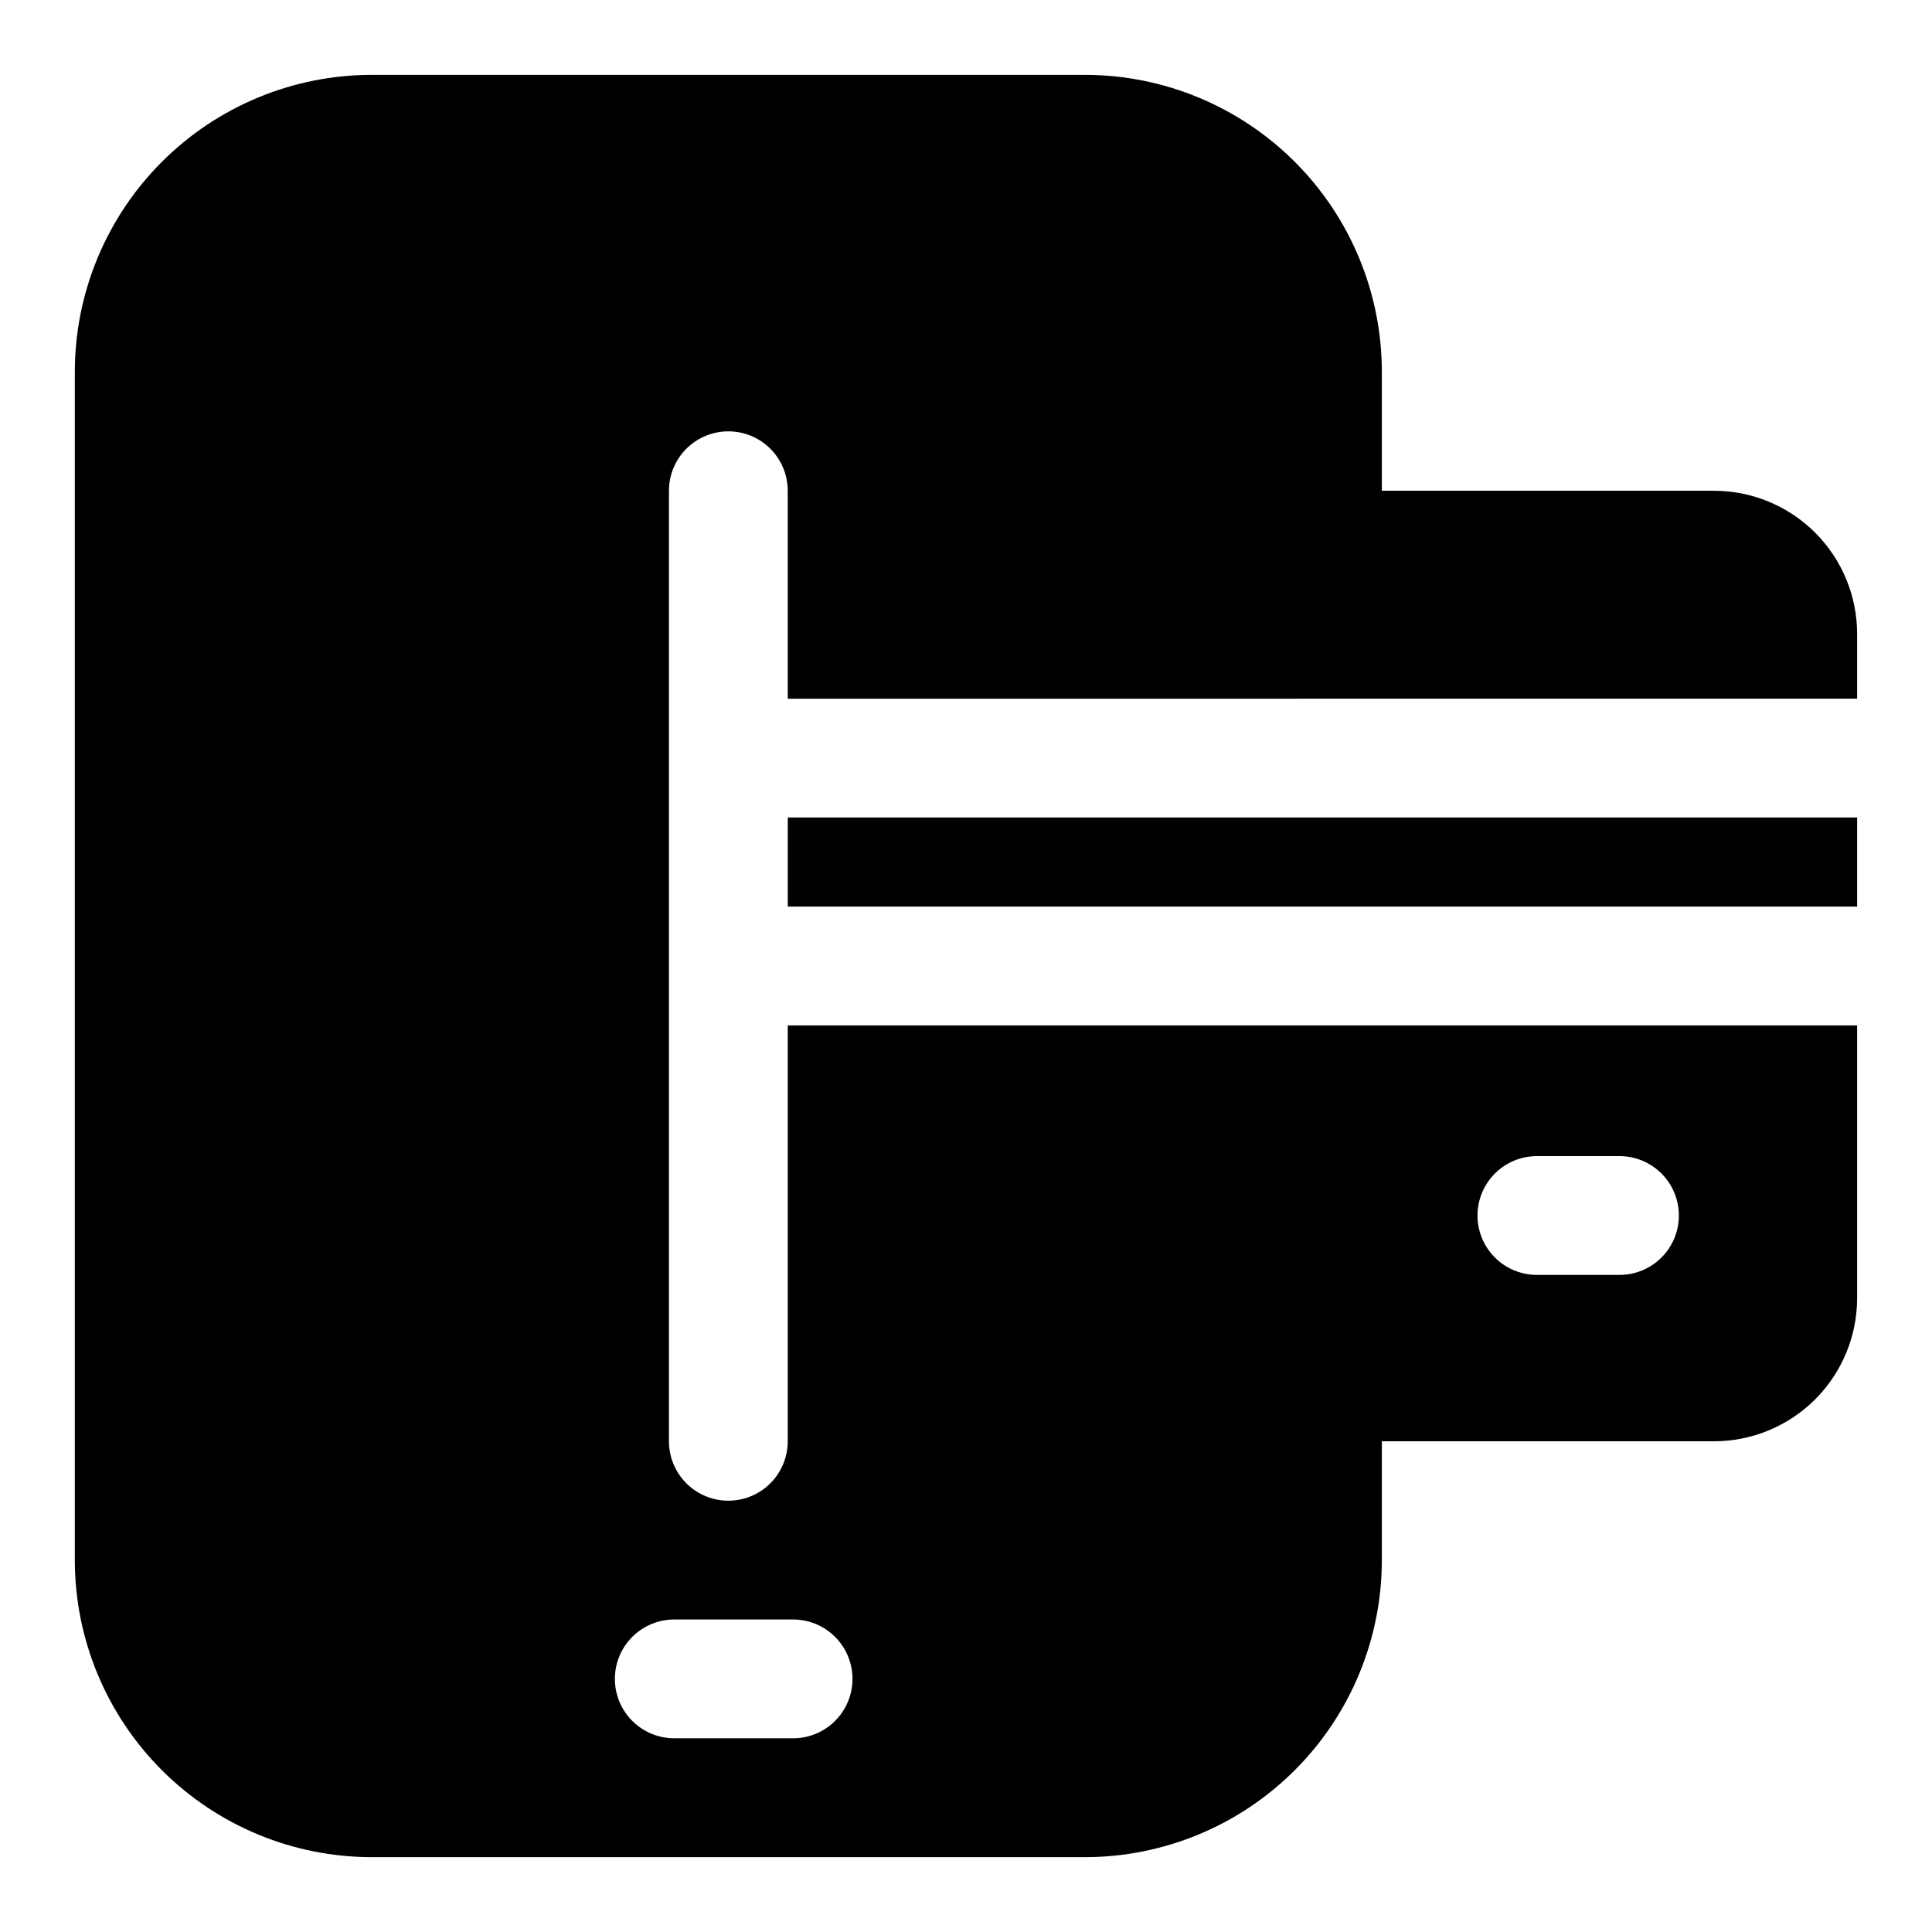
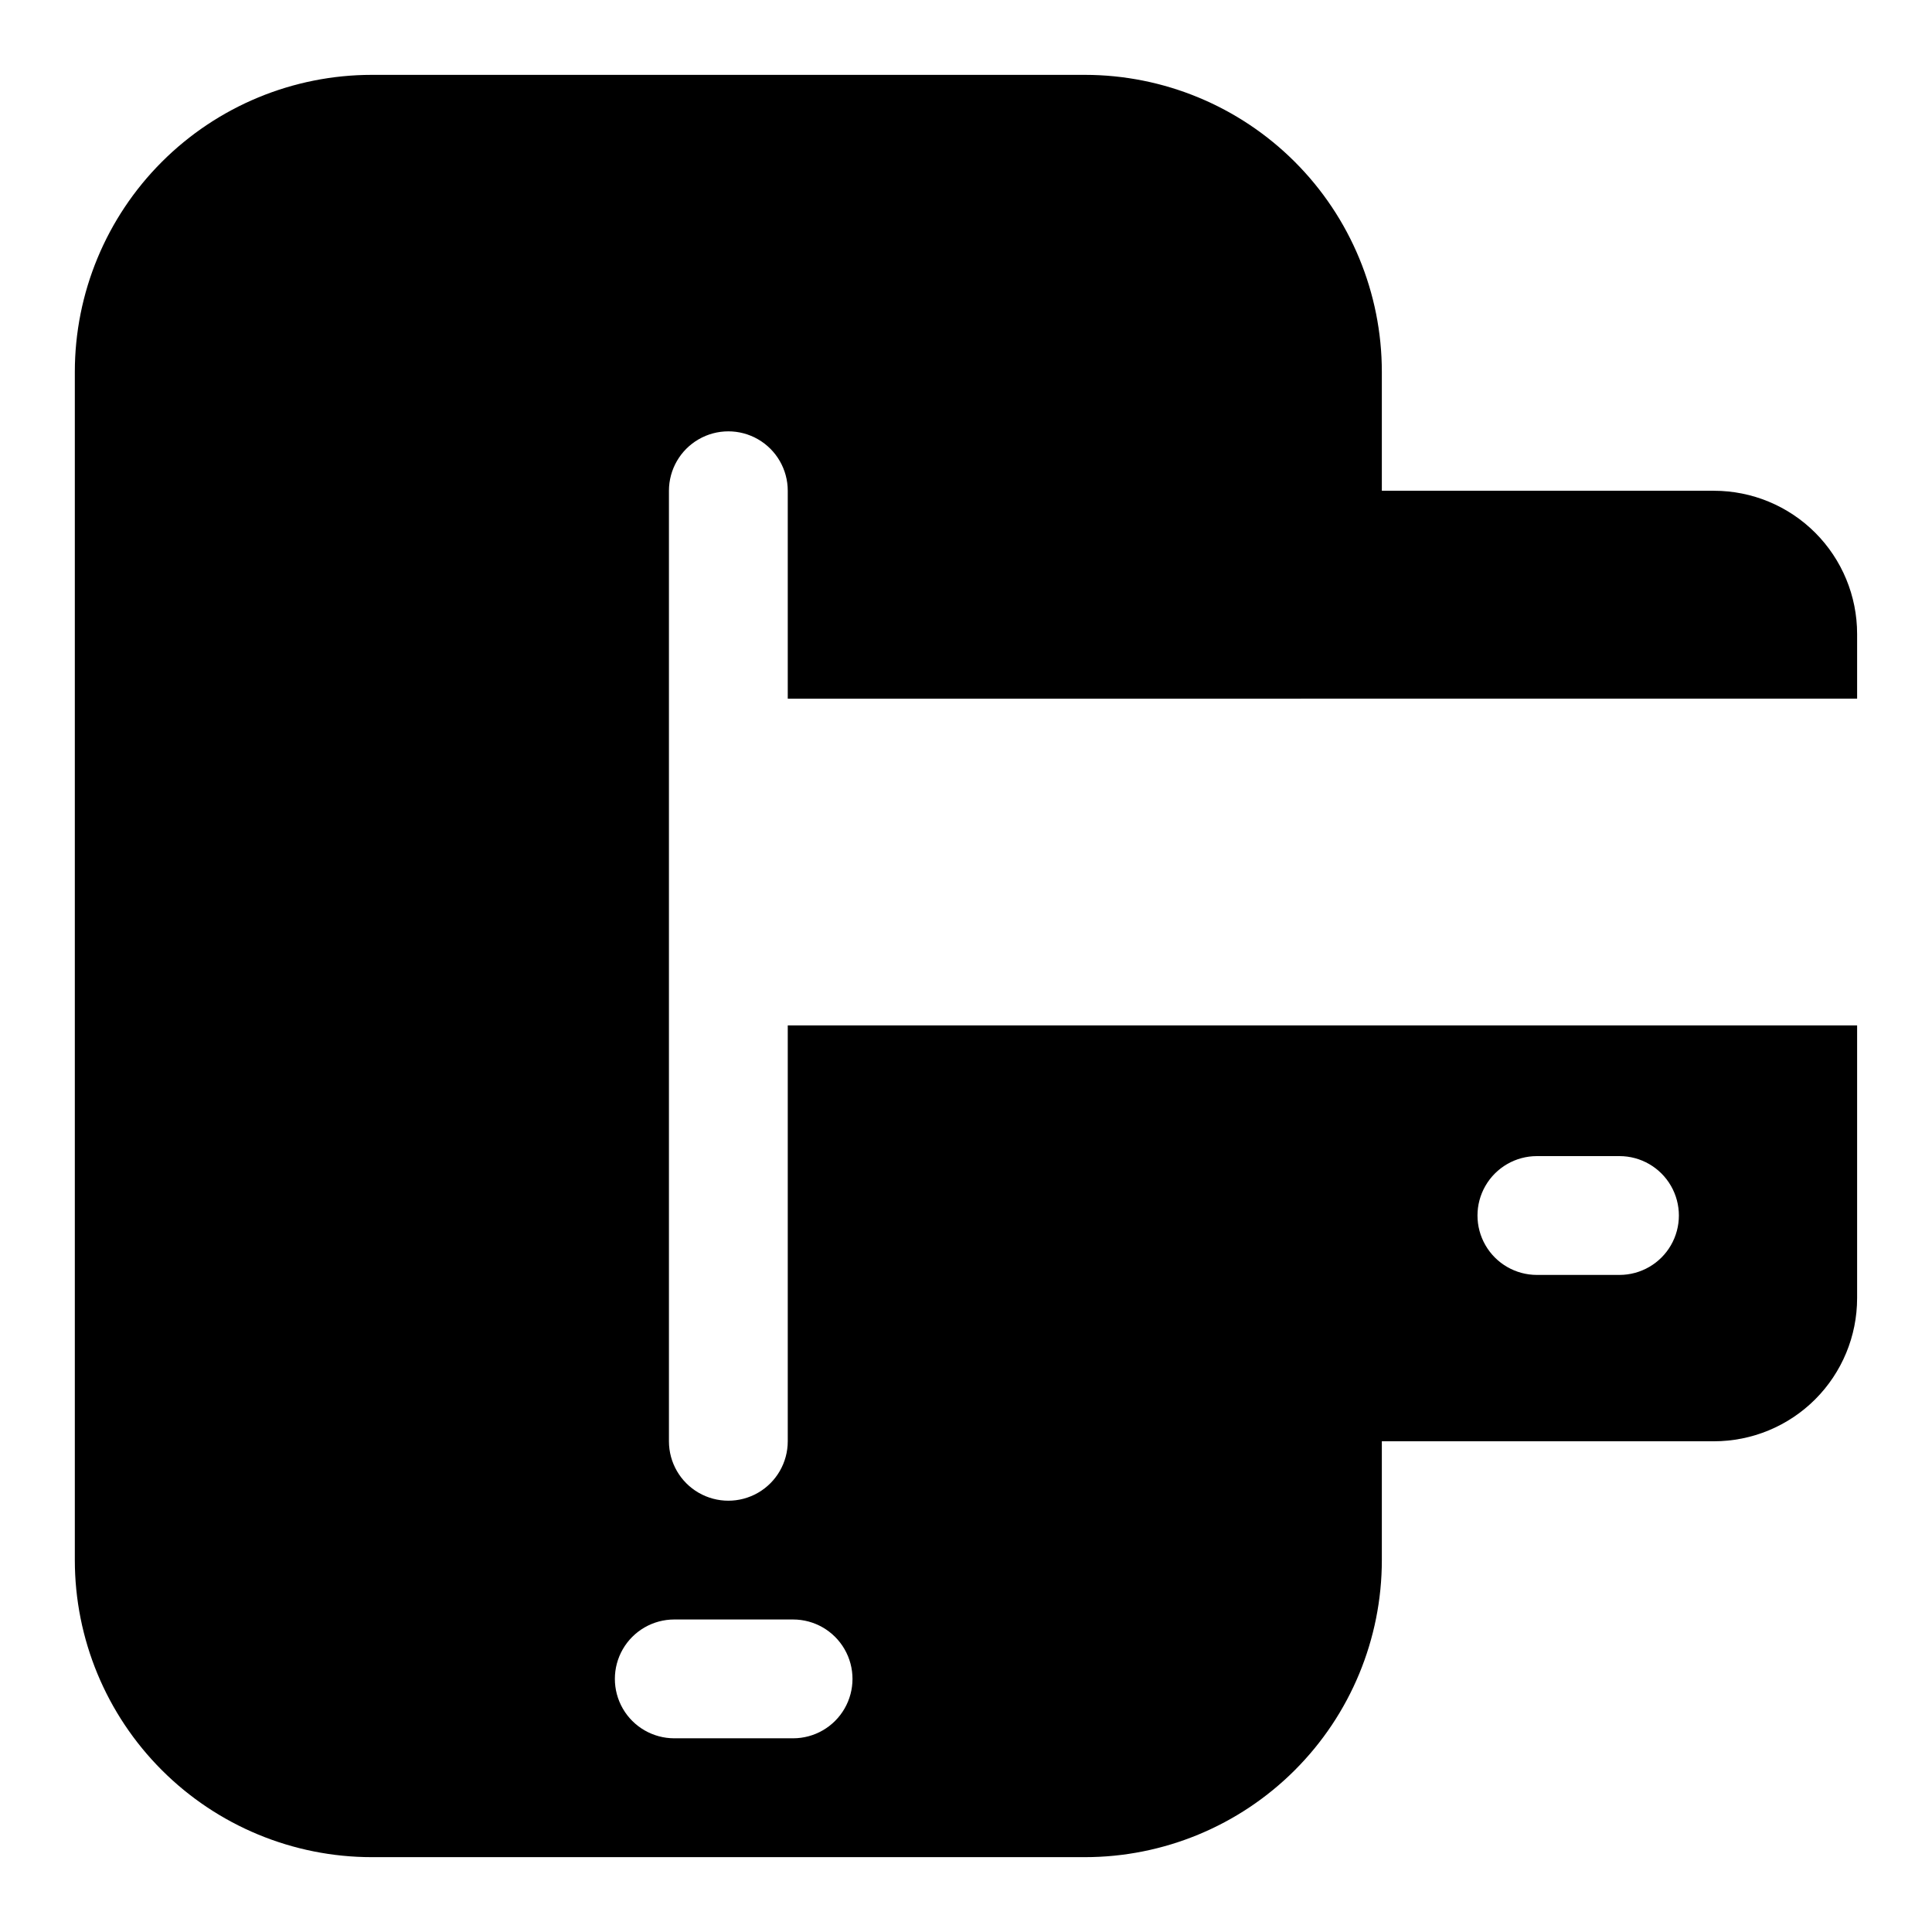
<svg xmlns="http://www.w3.org/2000/svg" fill="#000000" width="800px" height="800px" version="1.1" viewBox="144 144 512 512">
  <g>
-     <path d="m352.77 360.64h283.39v23.617h-283.39z" />
    <path d="m598.21 274.05h-88.008v-31.488c0-20.879-8.293-40.902-23.059-55.664-14.762-14.762-34.785-23.059-55.66-23.059h-188.93c-20.879 0-40.902 8.297-55.664 23.059s-23.059 34.785-23.059 55.664v314.88c0 20.879 8.297 40.902 23.059 55.664 14.762 14.766 34.785 23.059 55.664 23.059h188.93c20.875 0 40.898-8.293 55.66-23.059 14.766-14.762 23.059-34.785 23.059-55.664v-31.488h88.008c10.062 0 19.715-3.996 26.832-11.113 7.113-7.113 11.113-16.766 11.113-26.828v-72.266h-283.39v110.21c0 5.625-3 10.824-7.871 13.637-4.871 2.812-10.871 2.812-15.746 0-4.871-2.812-7.871-8.012-7.871-13.637v-251.9c0-5.625 3-10.824 7.871-13.637 4.875-2.812 10.875-2.812 15.746 0 4.871 2.812 7.871 8.012 7.871 13.637v55.105l283.39-0.004v-17.16c0-10.062-4-19.715-11.113-26.828-7.117-7.117-16.77-11.113-26.832-11.113zm-47.23 176.33h22.199c5.625 0 10.82 3 13.633 7.871s2.812 10.875 0 15.746-8.008 7.871-13.633 7.871h-21.887c-5.621 0-10.82-3-13.633-7.871s-2.812-10.875 0-15.746 8.012-7.871 13.633-7.871zm-228.29 122.8h31.488c5.625 0 10.82 3 13.633 7.871 2.812 4.871 2.812 10.875 0 15.746-2.812 4.871-8.008 7.871-13.633 7.871h-31.488c-5.625 0-10.824-3-13.637-7.871-2.809-4.871-2.809-10.875 0-15.746 2.812-4.871 8.012-7.871 13.637-7.871z" />
  </g>
</svg>